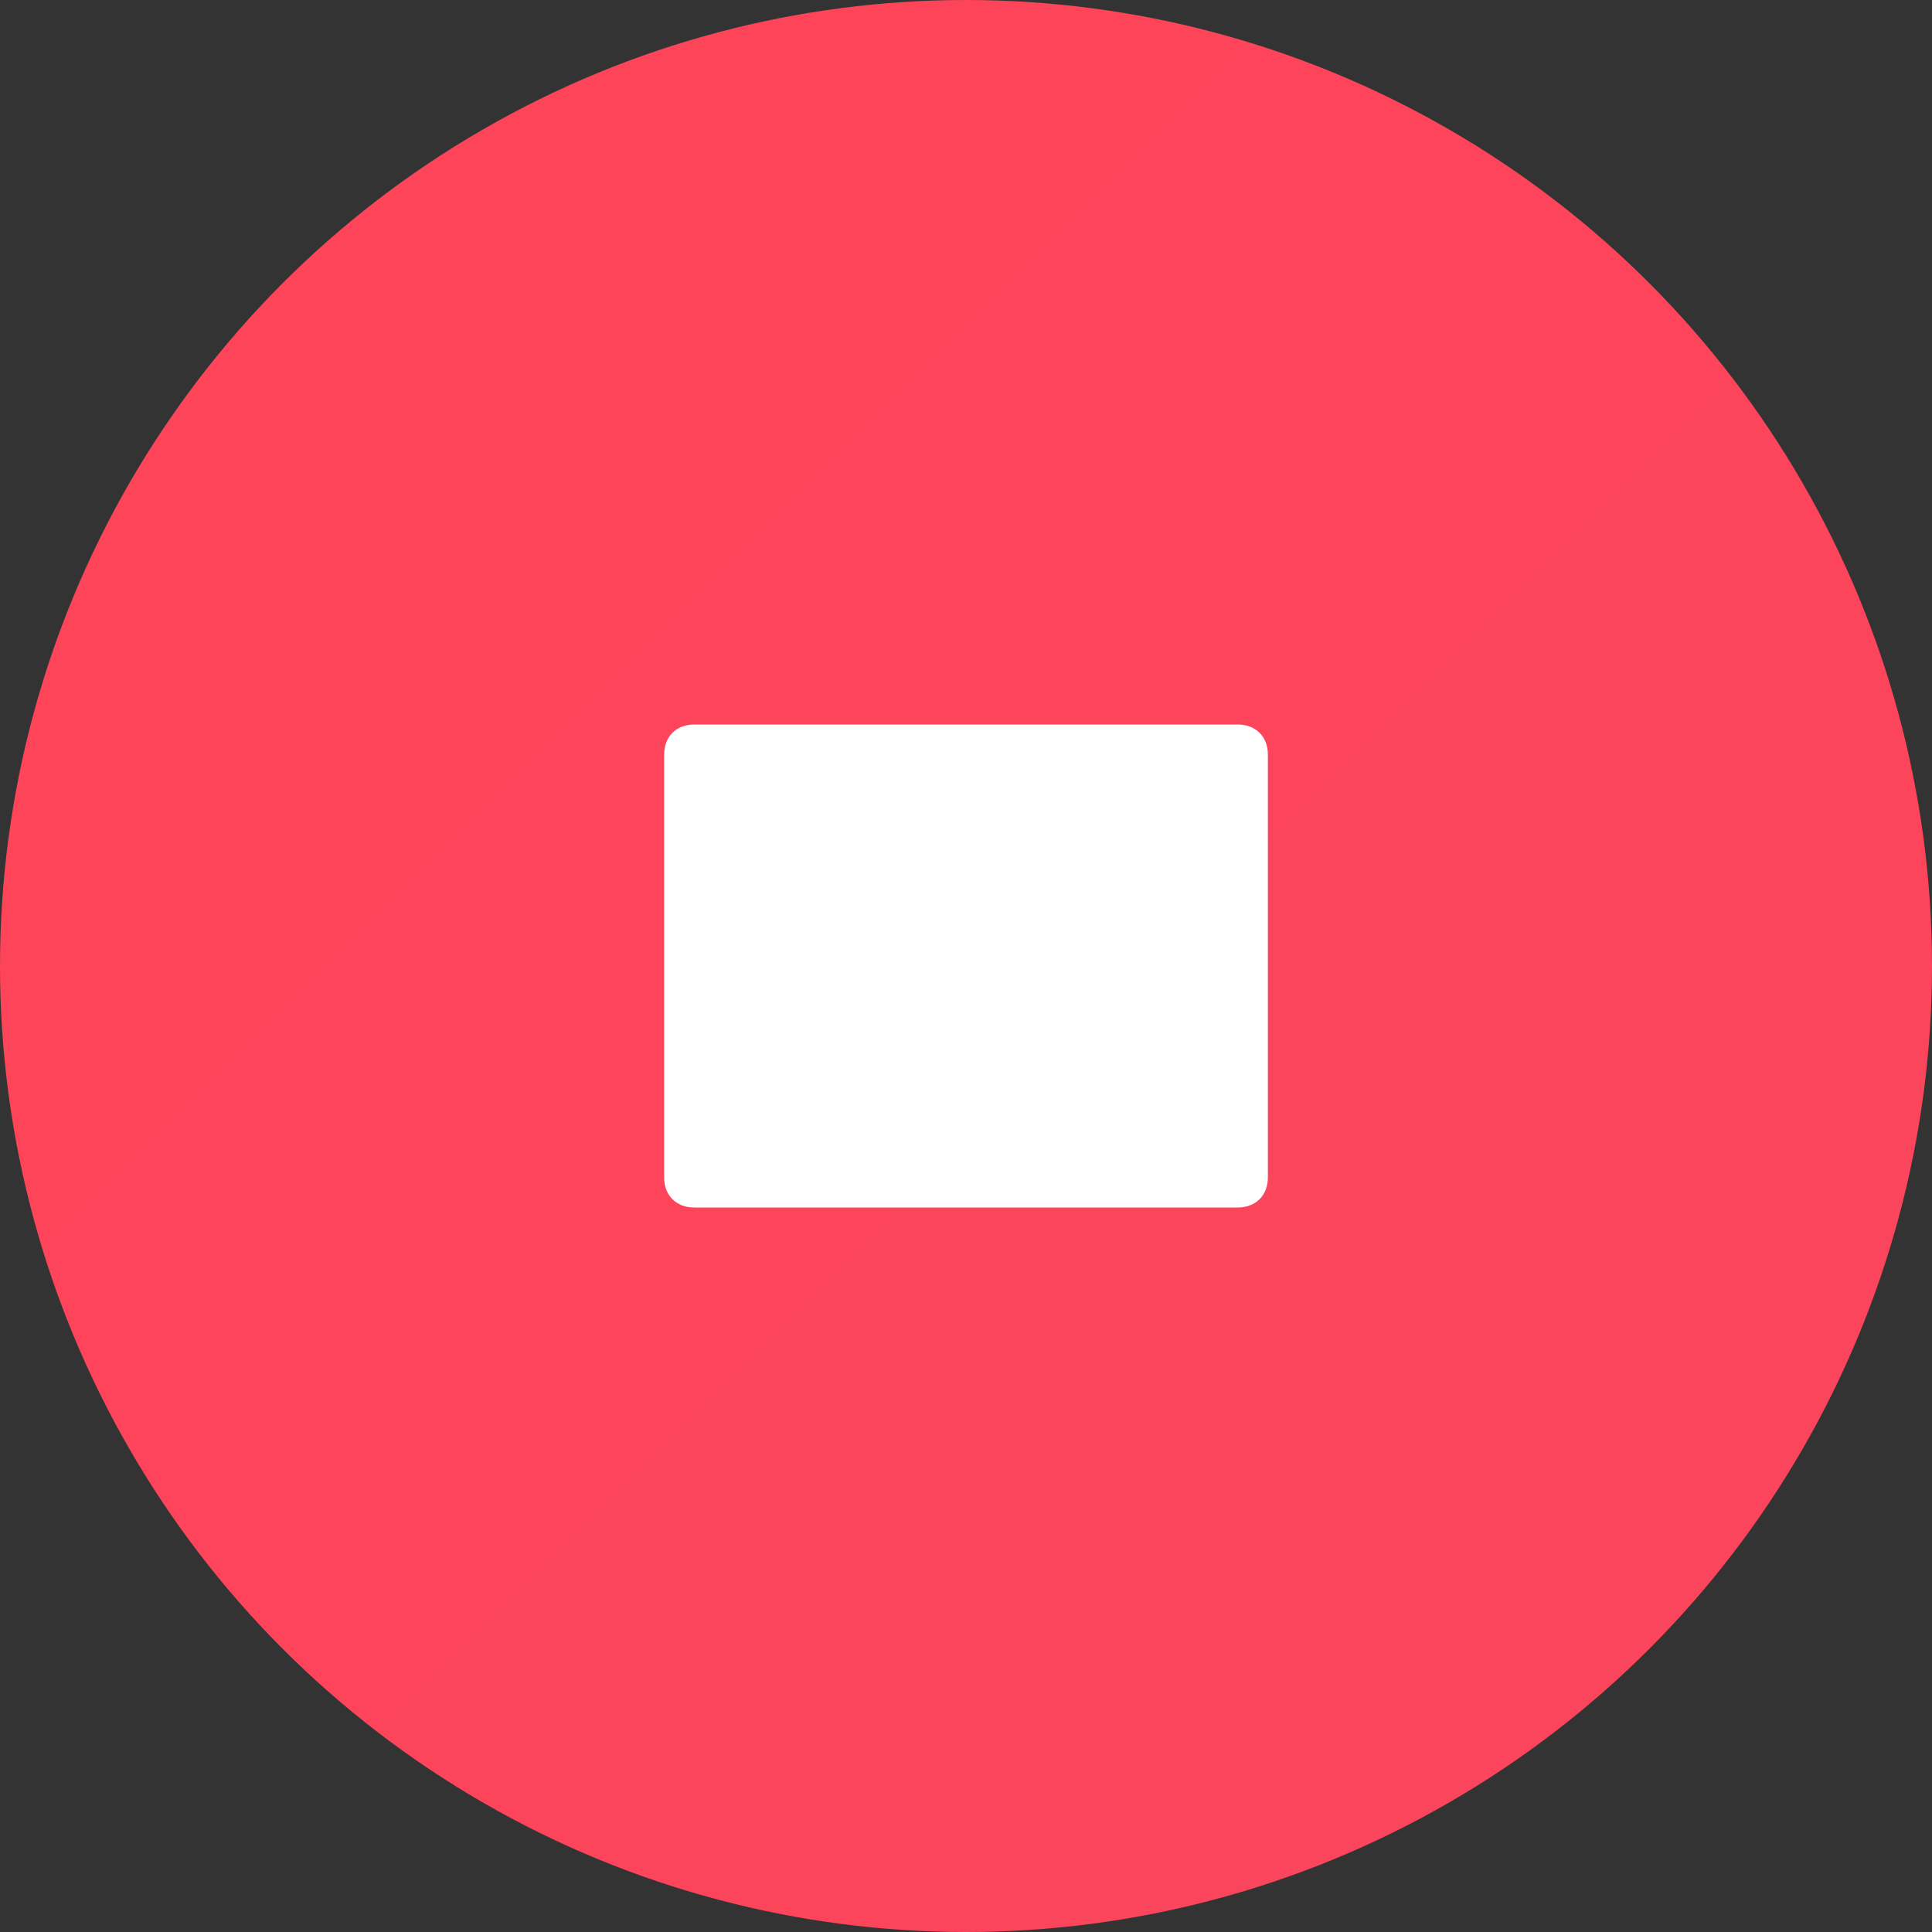
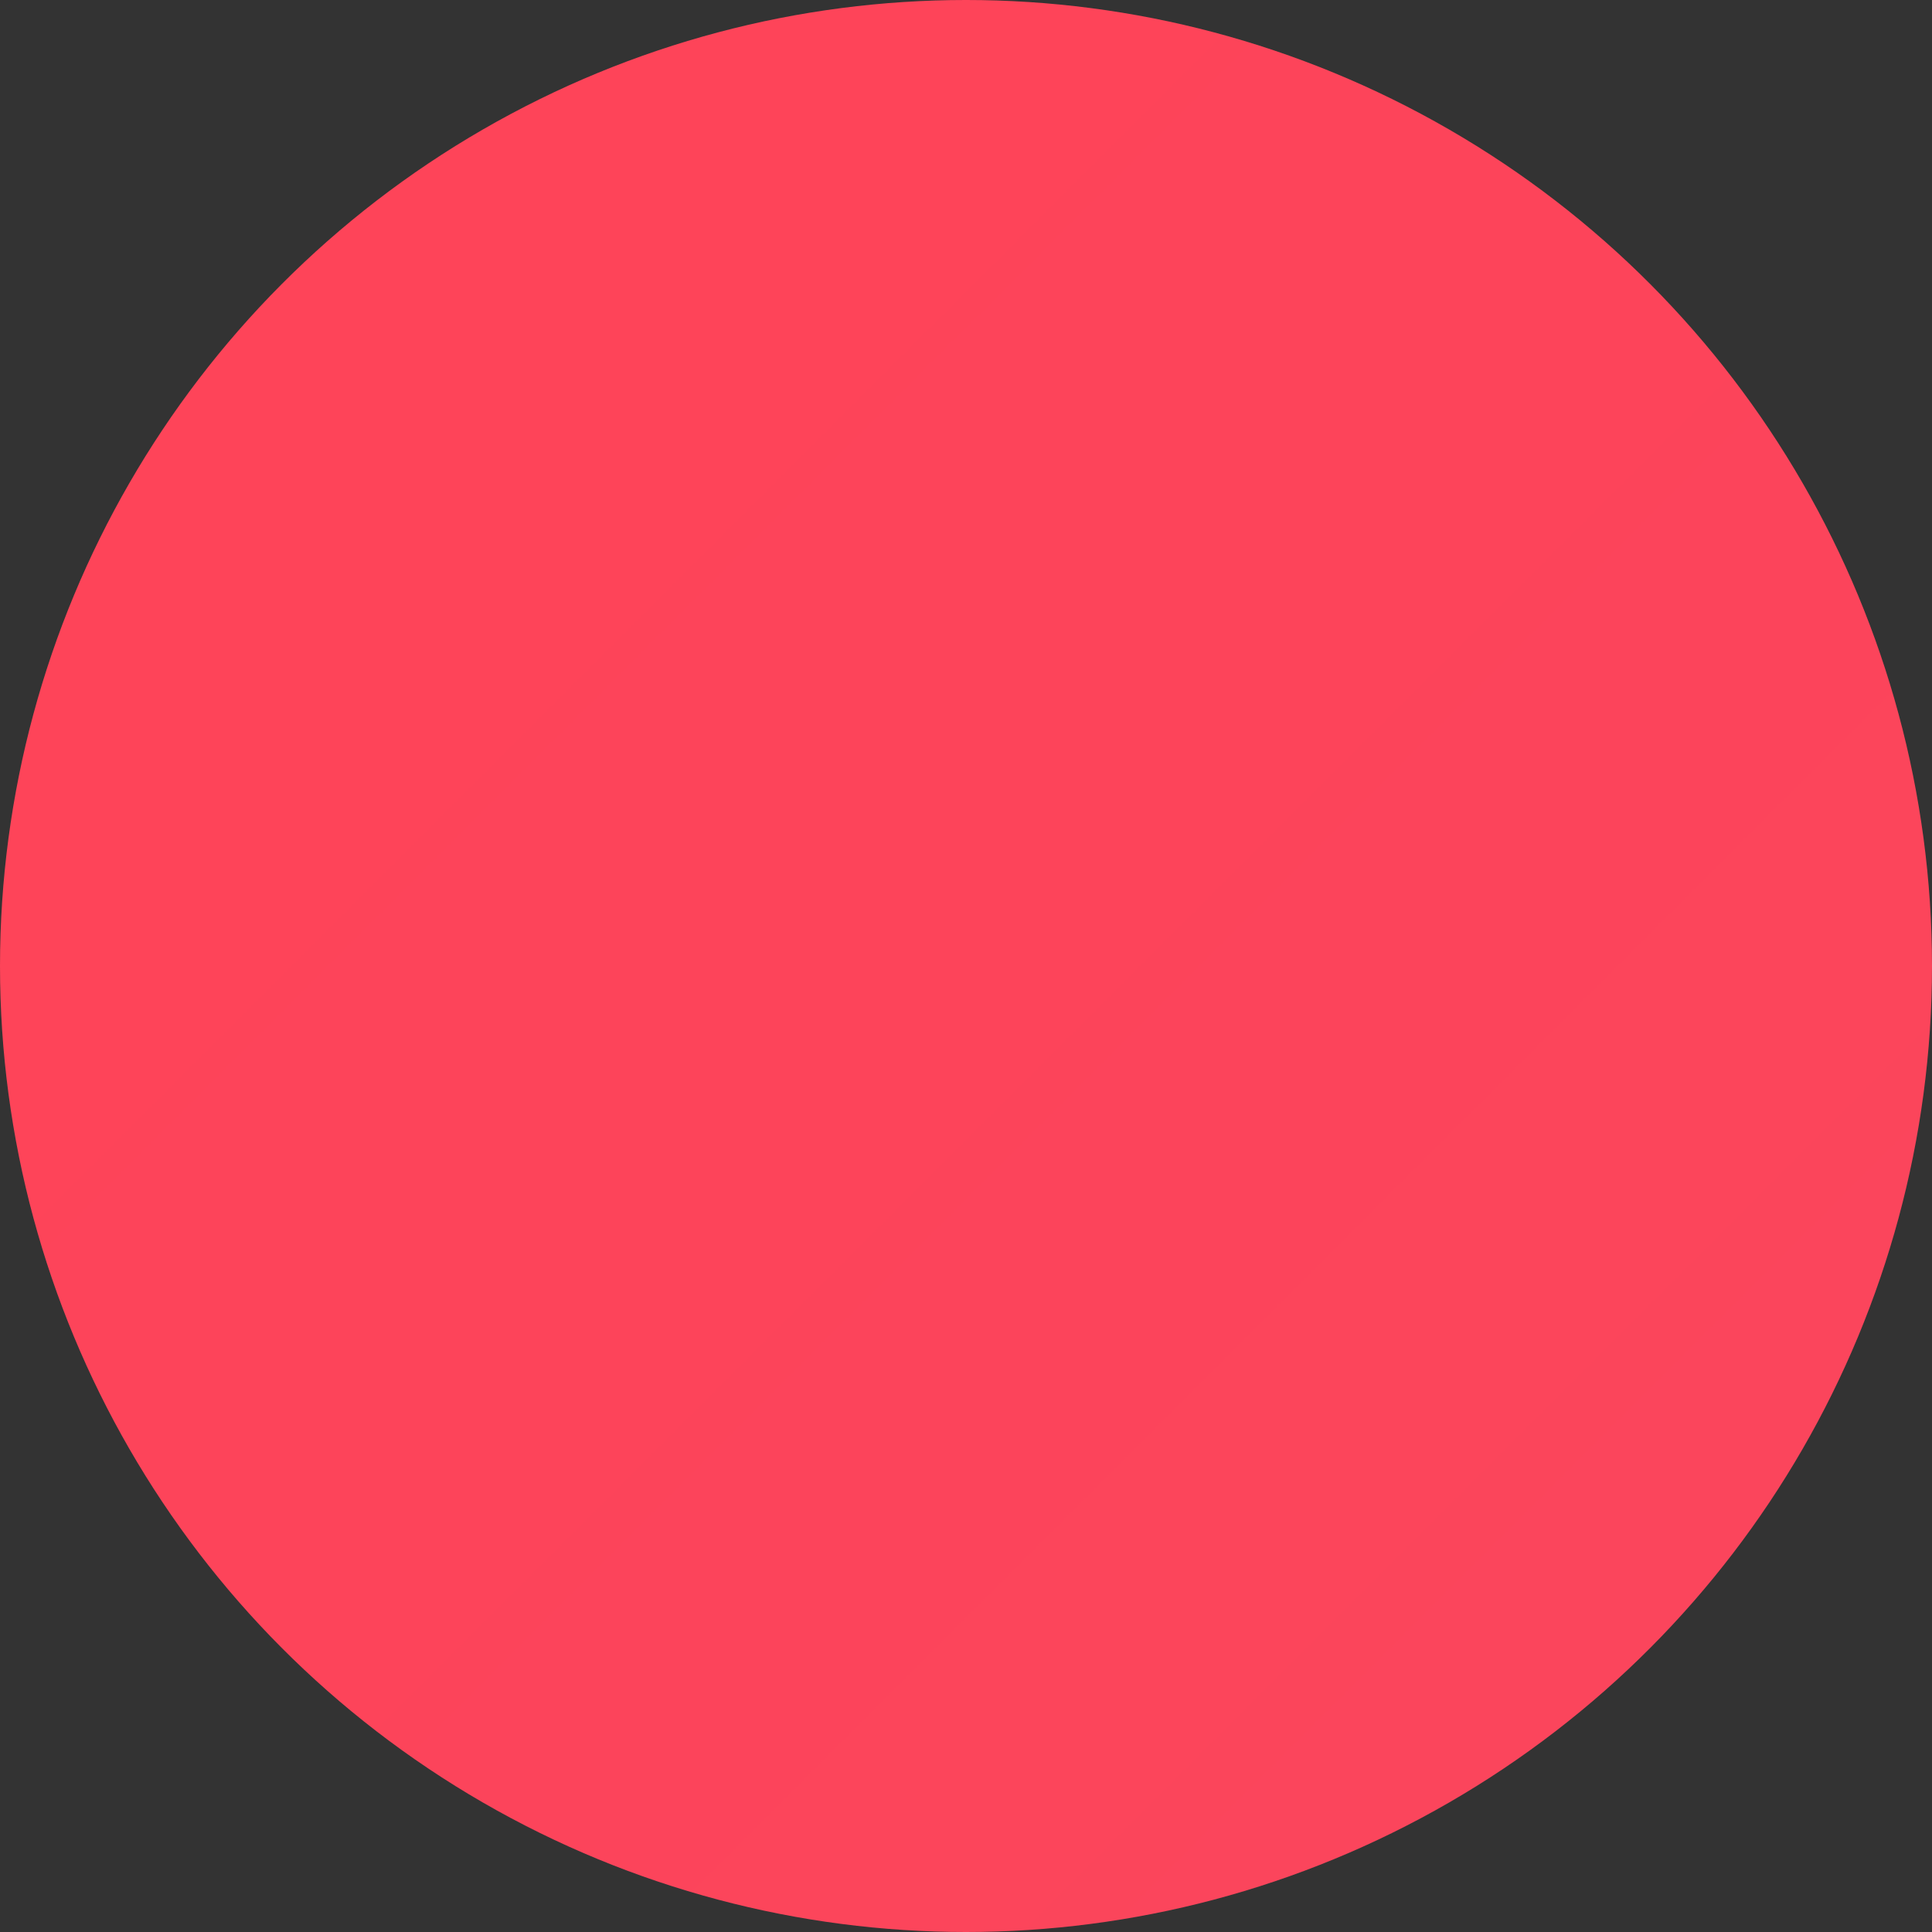
<svg xmlns="http://www.w3.org/2000/svg" width="32" height="32" viewBox="0 0 32 32" fill="none">
  <rect x="0" y="0" width="32" height="32" fill="#333333" stroke="none" />
  <circle cx="16" cy="16" r="16" fill="url(#gradient)" />
-   <path d="M21 12.5c0-.3-.2-.5-.5-.5h-9c-.3 0-.5.2-.5.5v7c0 .3.2.5.5.5h9c.3 0 .5-.2.5-.5v-7z" fill="white" />
  <defs>
    <linearGradient id="gradient" x1="0" y1="0" x2="32" y2="32">
      <stop offset="0%" stop-color="#FF4458" />
      <stop offset="100%" stop-color="#6C5CE7" />
    </linearGradient>
  </defs>
</svg>